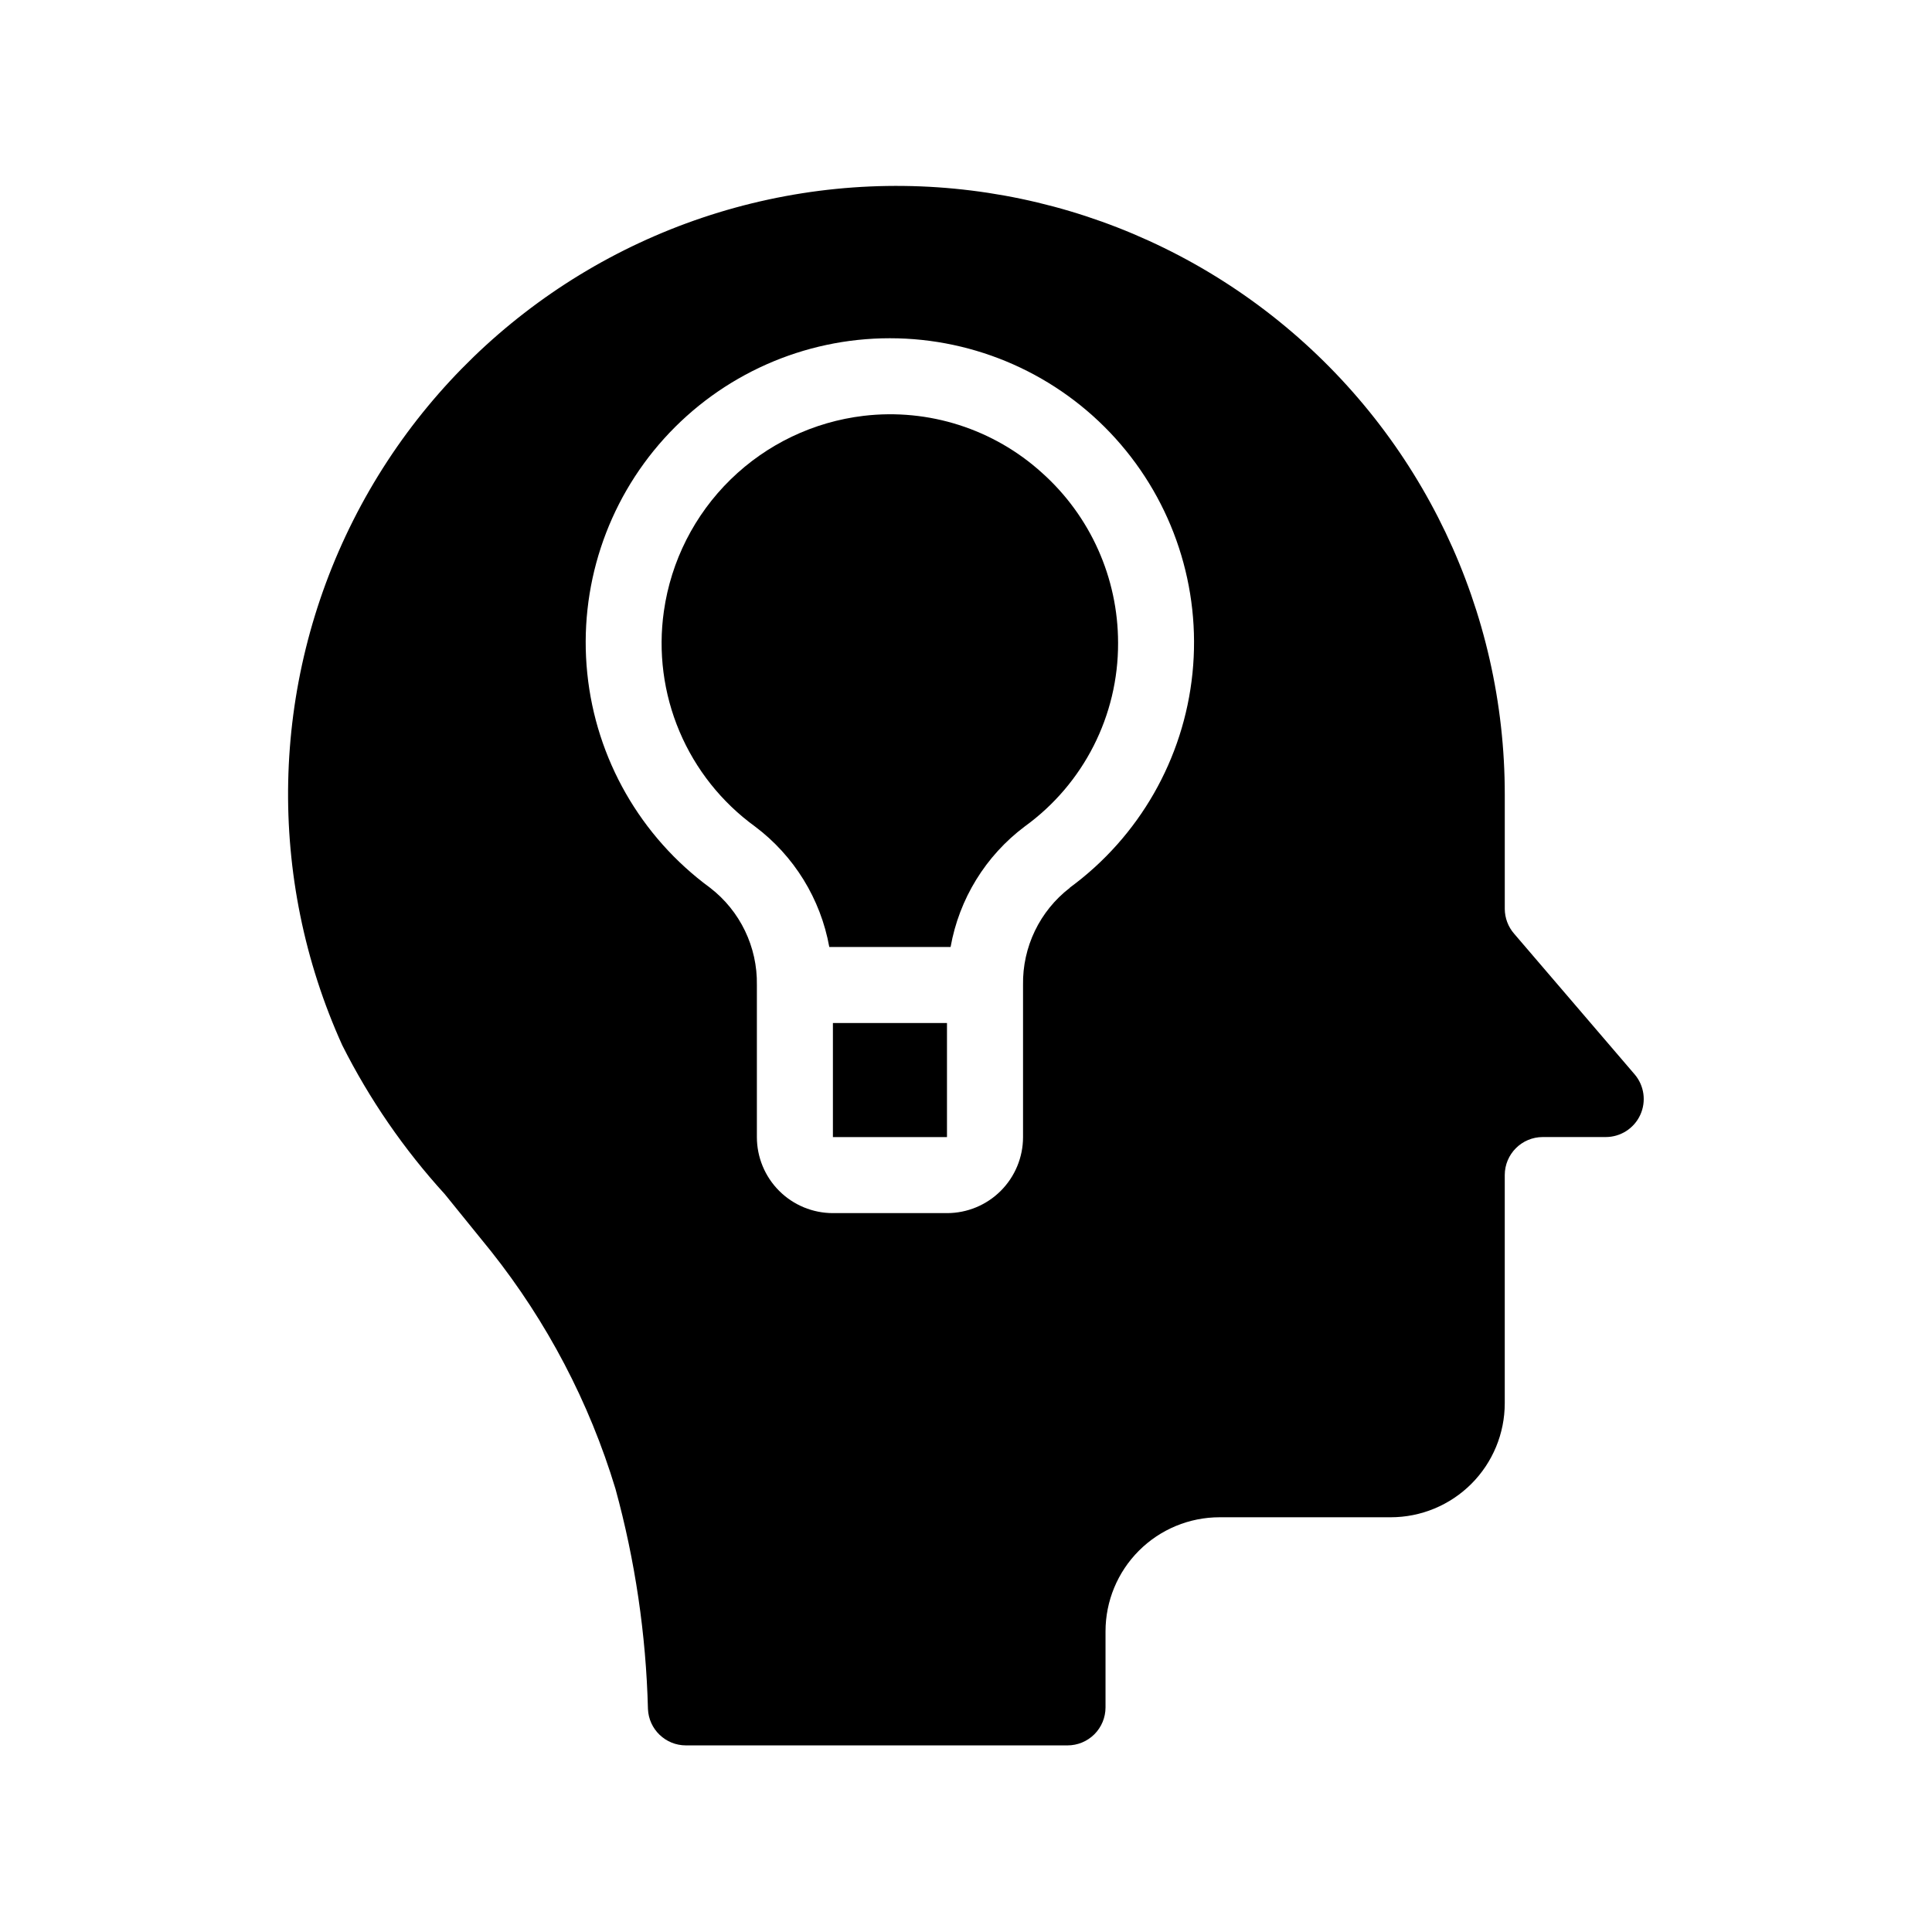
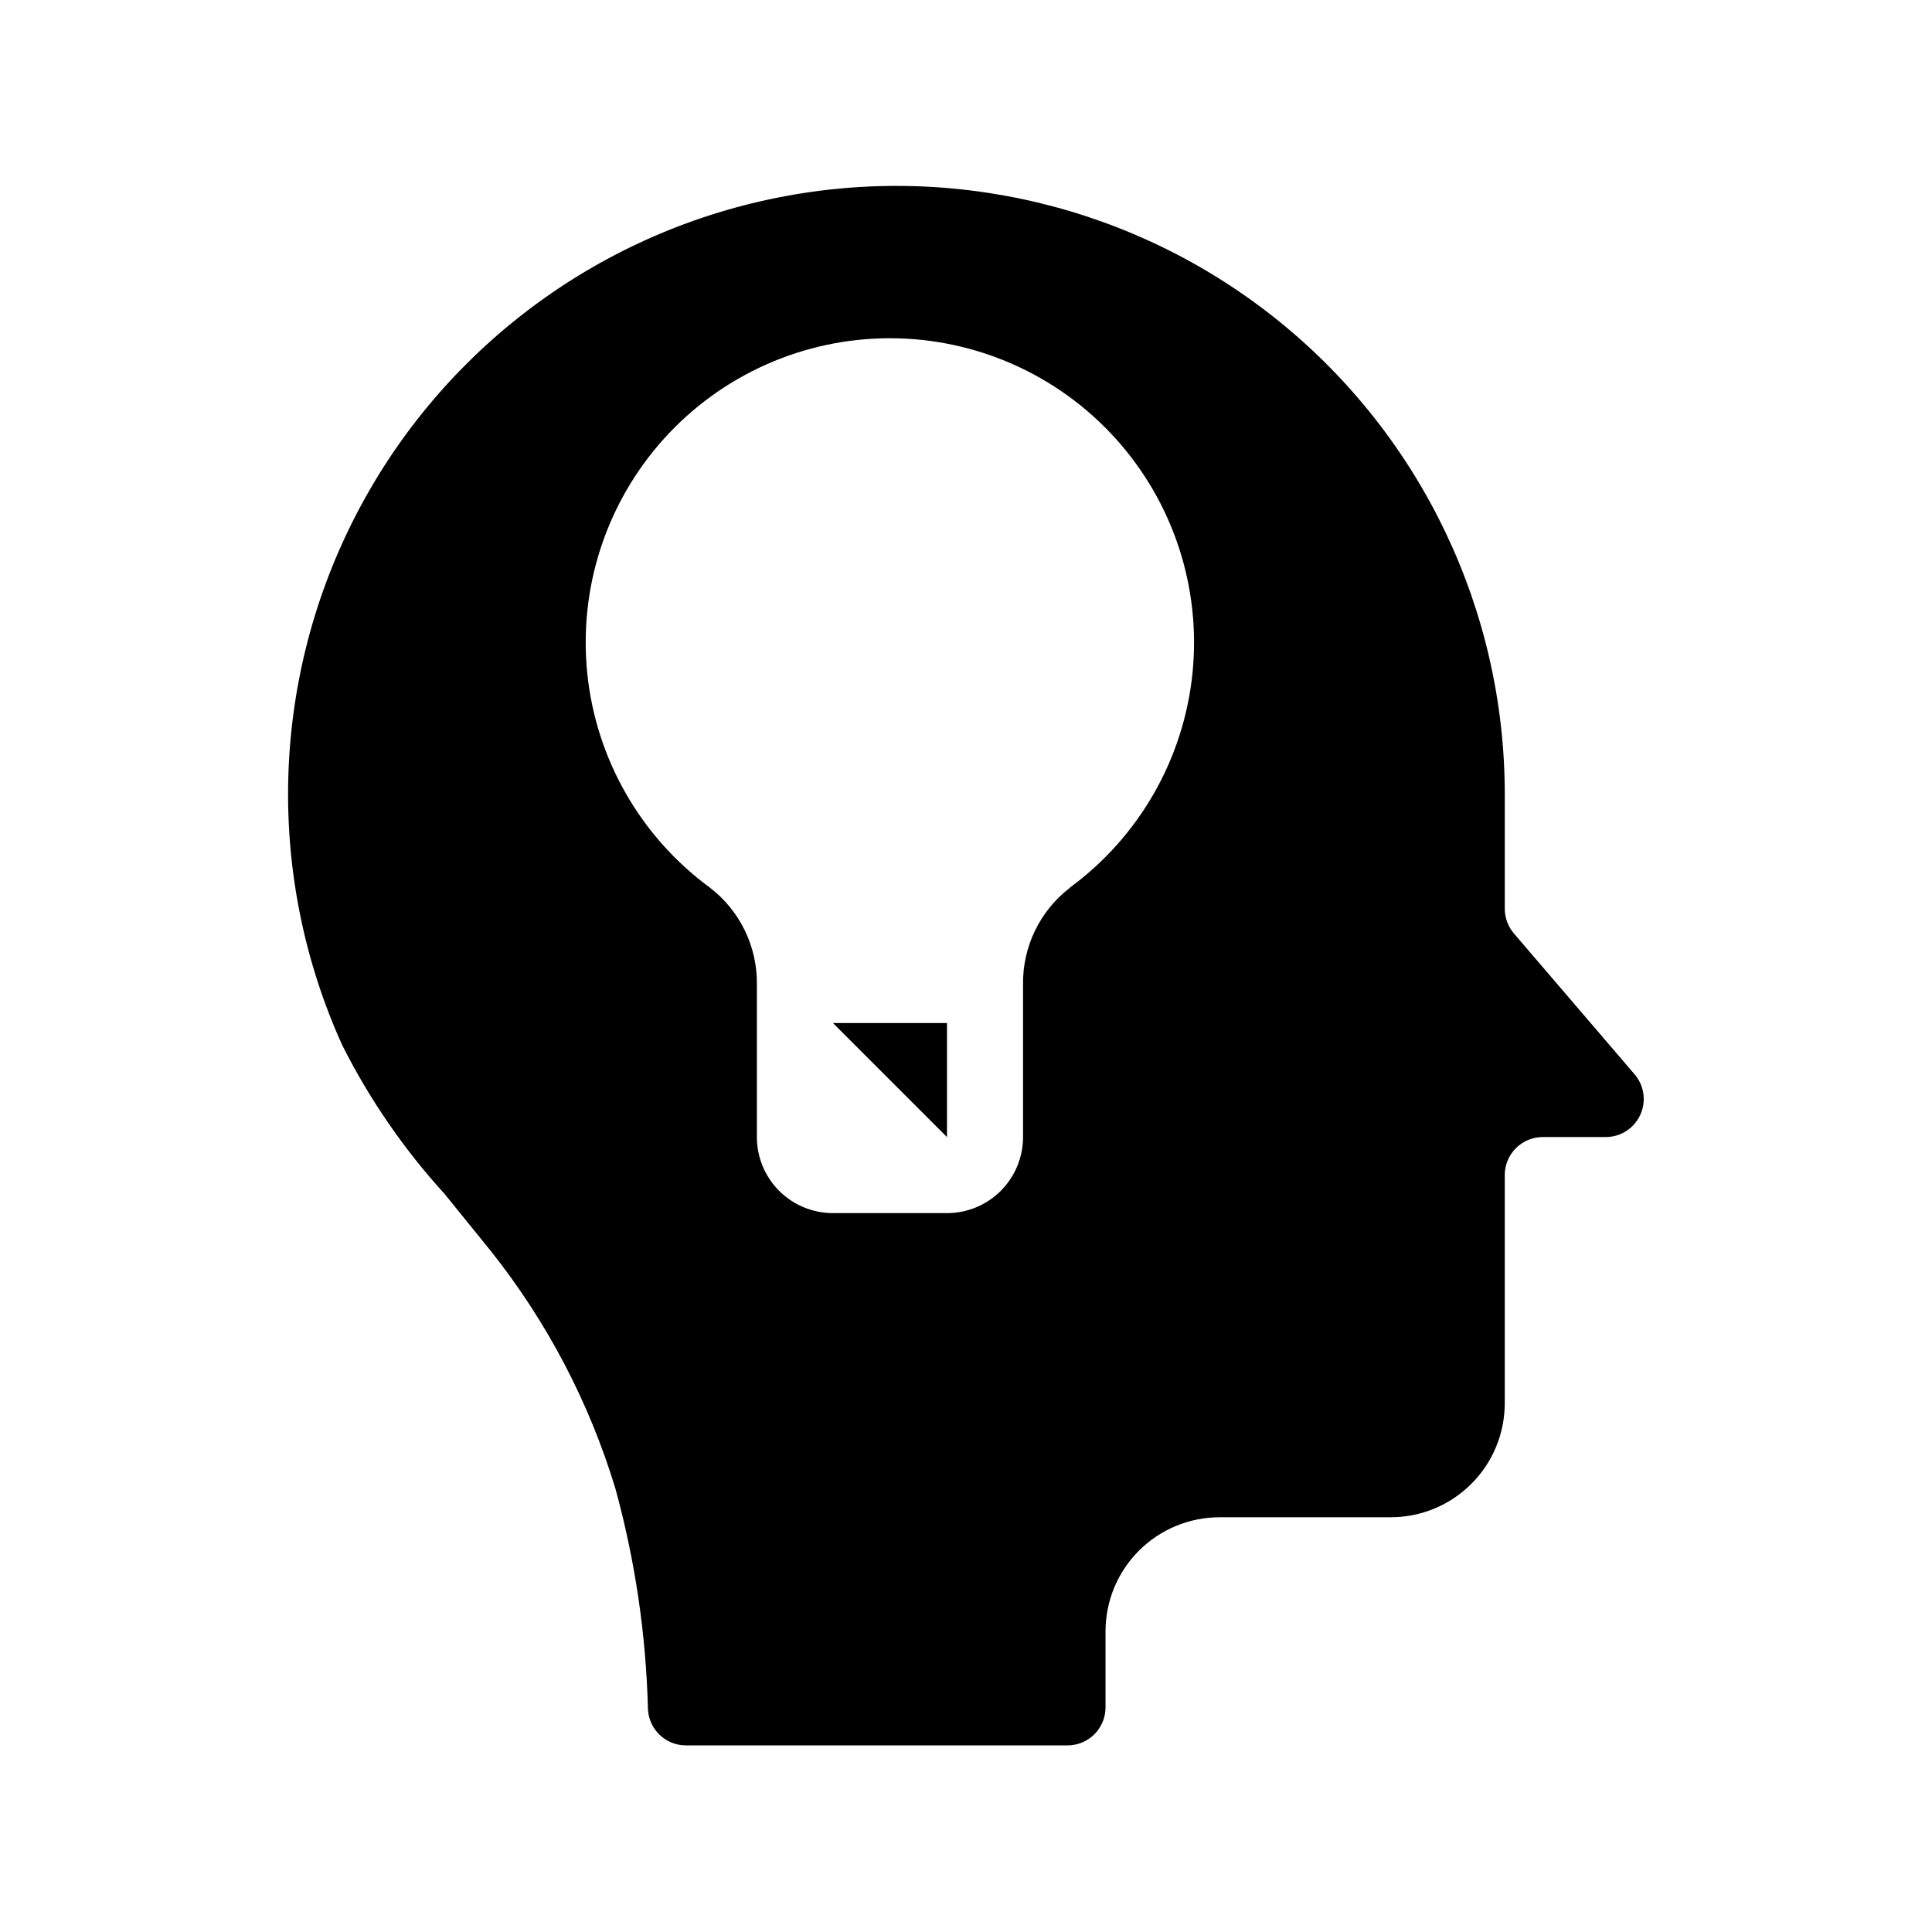
<svg xmlns="http://www.w3.org/2000/svg" fill="#000000" width="800px" height="800px" version="1.1" viewBox="144 144 512 512">
  <g>
    <path d="m577.19 428.71-31.941-37.281c-1.578-1.816-2.453-4.141-2.469-6.551v-30.227c0.047-48.746-21.961-94.895-59.867-125.54-37.906-30.645-87.645-42.492-135.29-32.23-47.652 10.266-88.102 41.535-110.04 85.066-21.934 43.531-22.992 94.648-2.883 139.05 7.211 14.324 16.348 27.598 27.156 39.449 4.031 5.039 8.211 10.078 12.242 15.113 14.871 18.723 26.07 40.09 33 62.977 5.219 19.027 8.109 38.617 8.613 58.34 0.215 5.406 4.664 9.68 10.078 9.672h101.11c2.672 0 5.234-1.059 7.125-2.949s2.949-4.453 2.949-7.125v-20.152c0-8.016 3.188-15.707 8.855-21.375s13.359-8.855 21.375-8.855h45.344c8.016 0 15.703-3.184 21.375-8.852 5.668-5.668 8.852-13.359 8.852-21.375v-60.457c0-5.566 4.512-10.078 10.078-10.078h16.676c3.934 0 7.508-2.285 9.152-5.859 1.645-3.574 1.062-7.777-1.496-10.766zm-149.68-49.422c-7.973 6.137-12.57 15.684-12.395 25.742v40.305c0 5.348-2.125 10.473-5.902 14.25-3.781 3.781-8.906 5.902-14.25 5.902h-30.23c-5.344 0-10.469-2.121-14.25-5.902-3.777-3.777-5.902-8.902-5.902-14.25v-40.305c0.172-10.082-4.445-19.652-12.441-25.793-18.387-13.488-30.195-34.133-32.508-56.816-2.316-22.684 5.09-45.285 20.371-62.207 15.285-16.922 37.02-26.578 59.82-26.578 22.801 0 44.539 9.656 59.82 26.578 15.285 16.922 22.688 39.523 20.375 62.207-2.312 22.684-14.125 43.328-32.508 56.816z" />
-     <path d="m364.73 415.11h30.23v30.23h-30.23z" />
-     <path d="m420.15 269.31c-12.828-11.629-30.062-17.141-47.258-15.113-13.297 1.578-25.699 7.508-35.277 16.867-9.574 9.355-15.789 21.617-17.676 34.875-1.551 10.809-0.125 21.84 4.129 31.898 4.254 10.059 11.168 18.766 20.004 25.184 10.363 7.777 17.398 19.188 19.699 31.941h32.145c2.269-12.75 9.289-24.168 19.648-31.941 15.609-11.289 24.816-29.406 24.738-48.668-0.008-17.195-7.336-33.578-20.152-45.043z" />
+     <path d="m364.73 415.11h30.23v30.23z" />
  </g>
</svg>